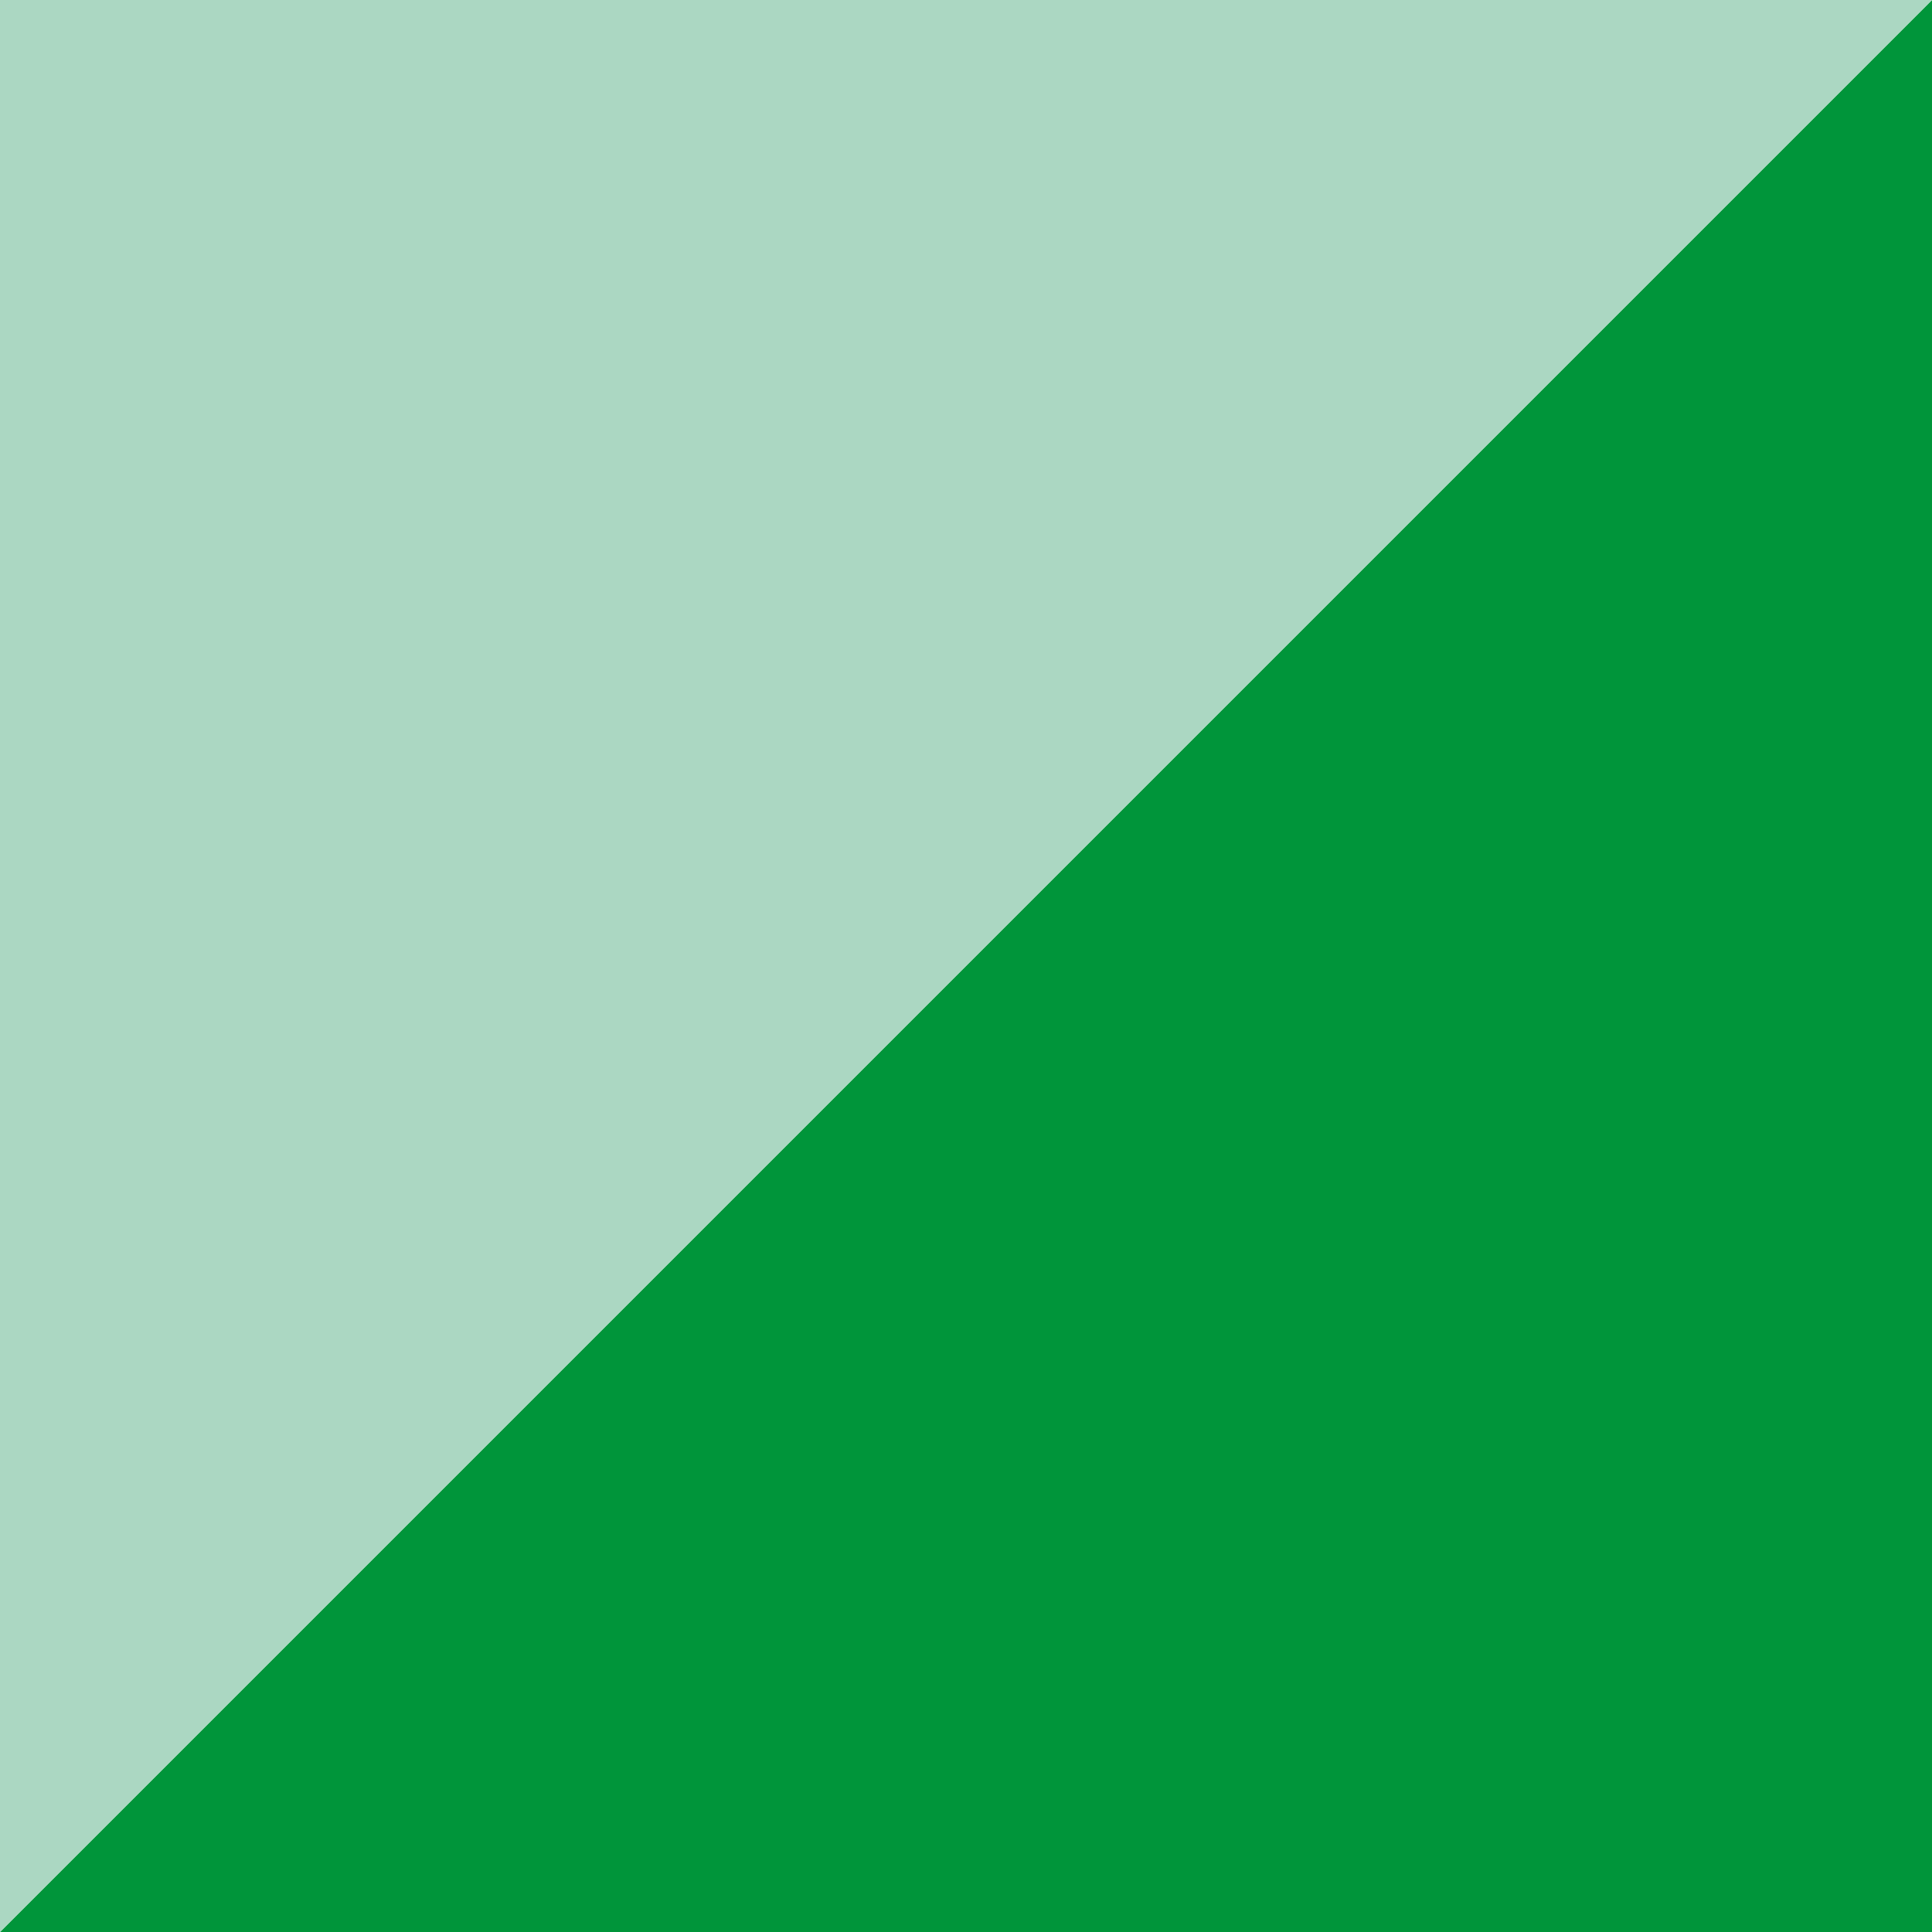
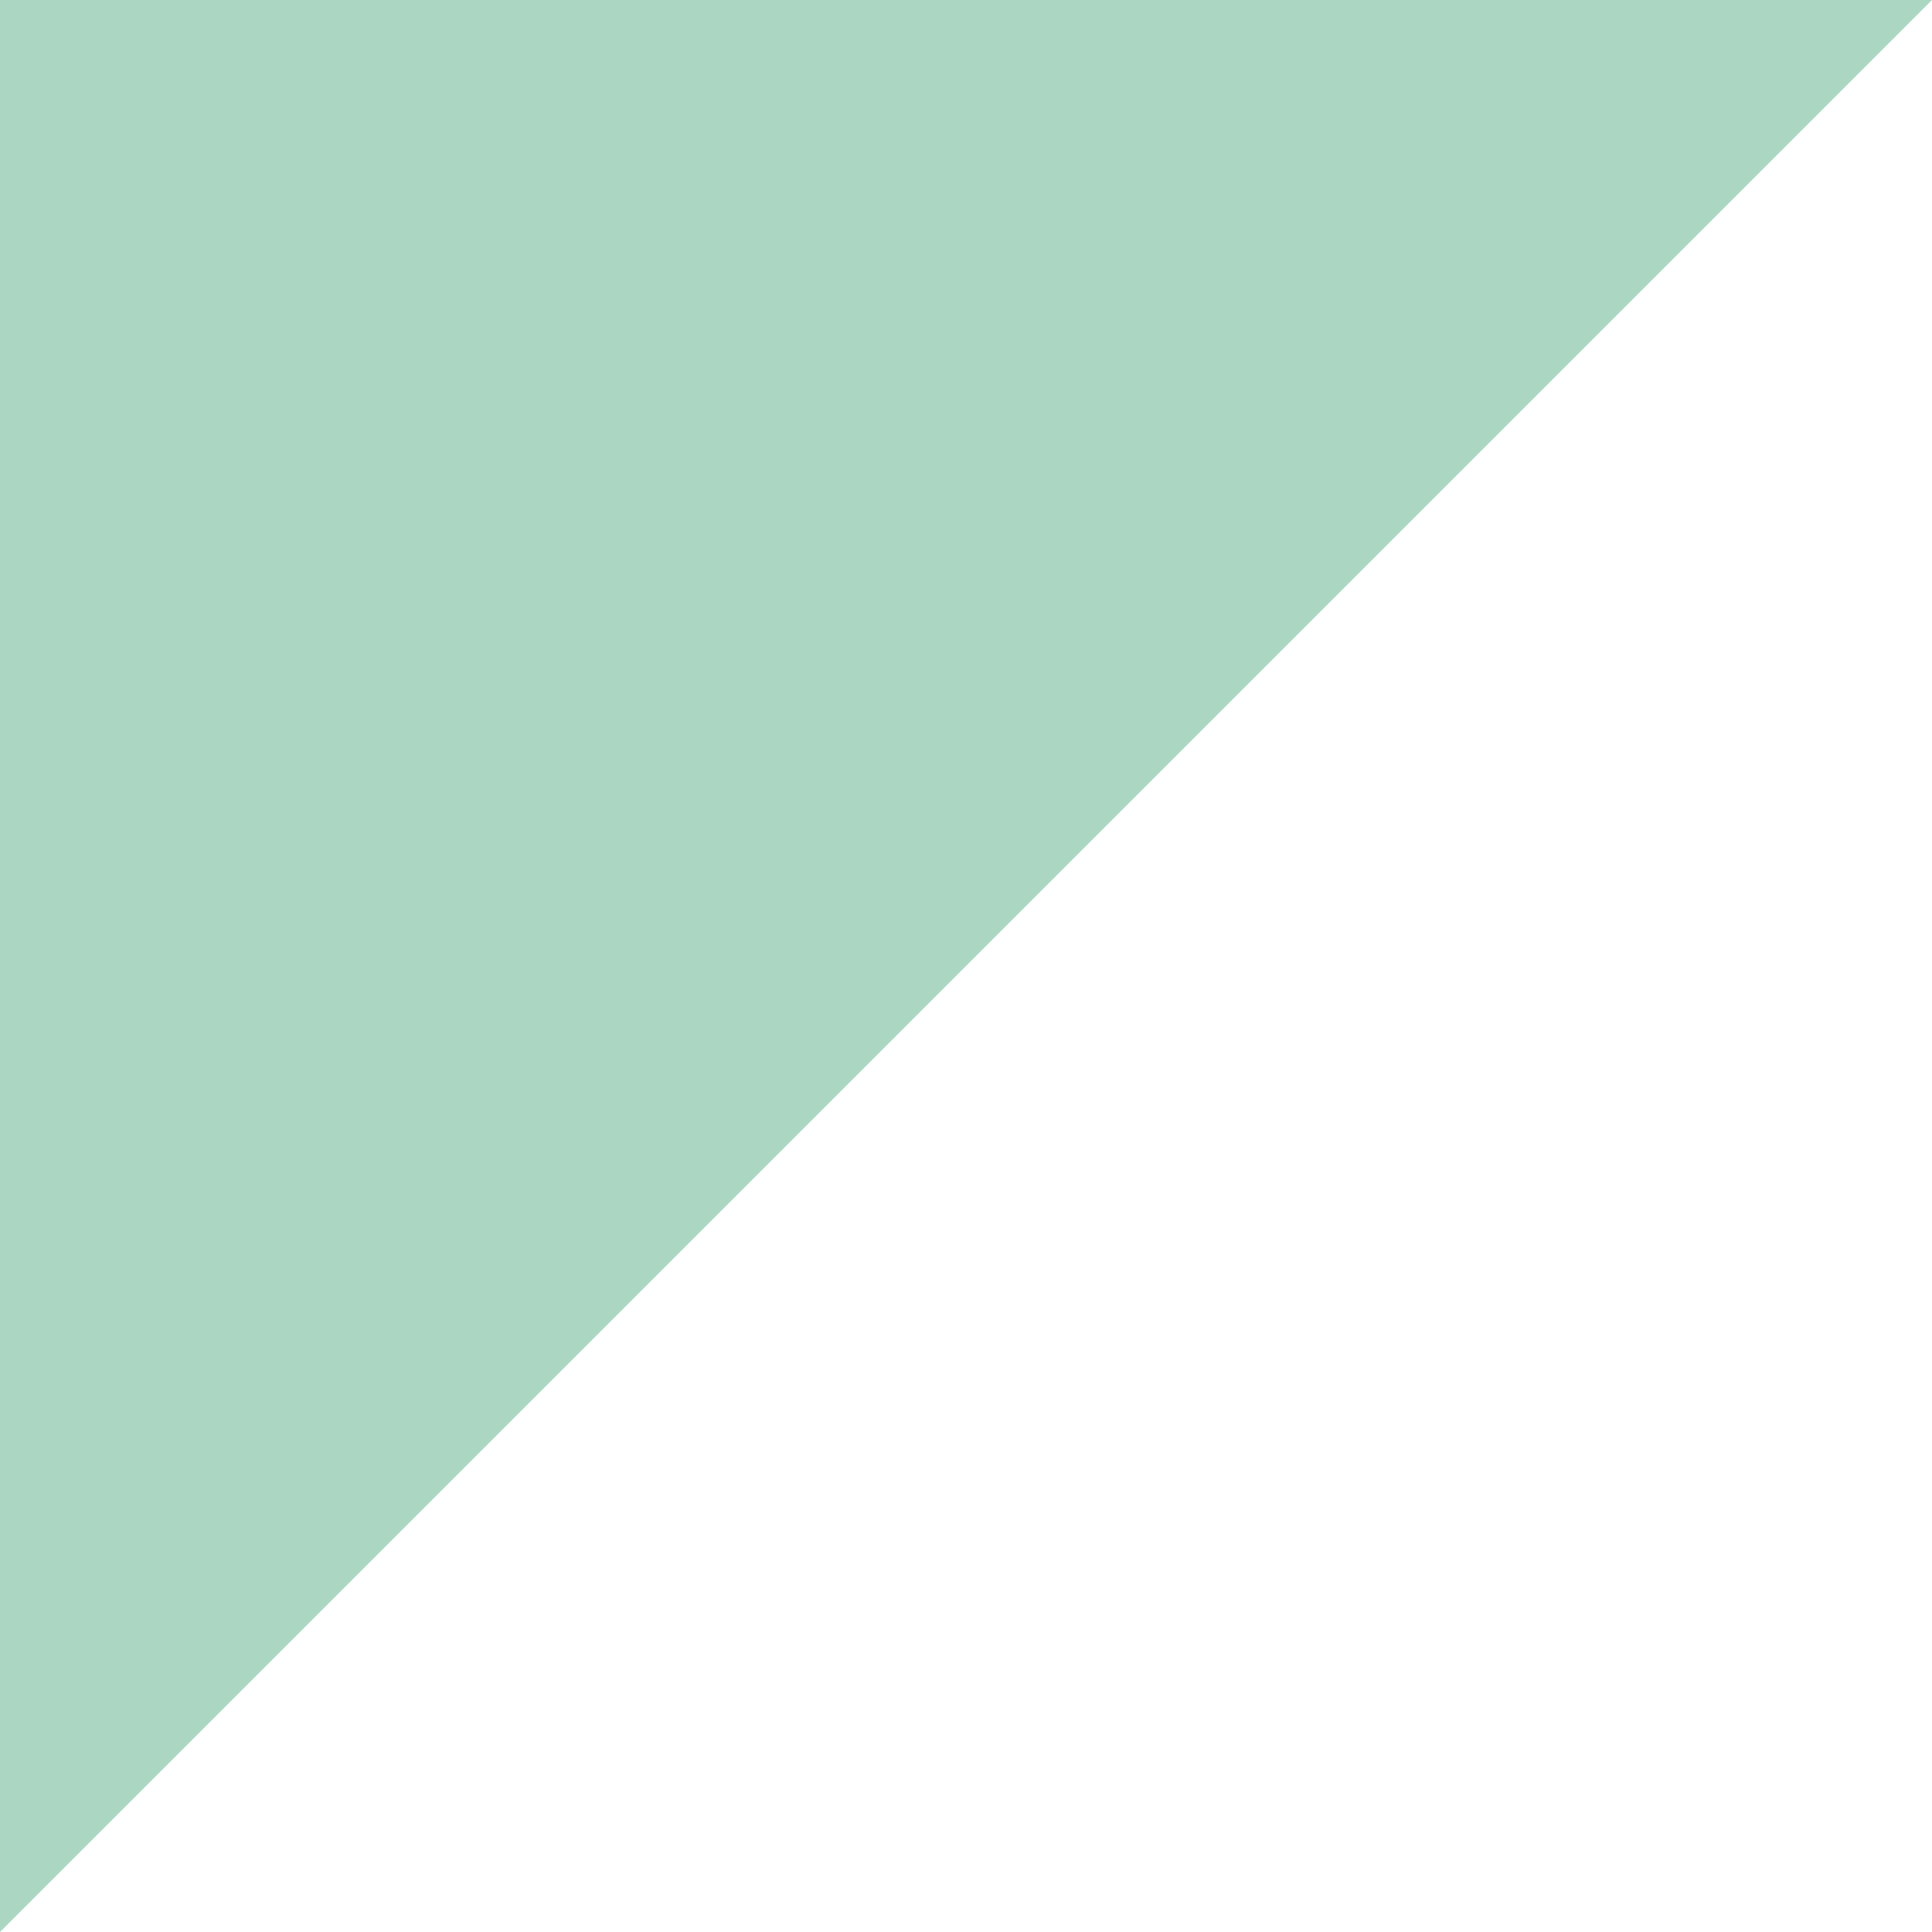
<svg xmlns="http://www.w3.org/2000/svg" xmlns:xlink="http://www.w3.org/1999/xlink" version="1.1" id="Capa_1" x="0px" y="0px" viewBox="0 0 25.3 25.3" style="enable-background:new 0 0 25.3 25.3;" xml:space="preserve">
  <style type="text/css">
	.st0{clip-path:url(#SVGID_2_);fill:#435363;}
	.st1{clip-path:url(#SVGID_2_);fill:#CD9700;}
	.st2{clip-path:url(#SVGID_2_);fill:#FDCA58;}
	.st3{clip-path:url(#SVGID_2_);fill:#6DA6DA;}
	.st4{clip-path:url(#SVGID_2_);fill:#00609C;}
	.st5{clip-path:url(#SVGID_2_);fill:#EE7052;}
	.st6{clip-path:url(#SVGID_2_);fill:#B3282D;}
	.st7{clip-path:url(#SVGID_2_);fill:#00953A;}
	.st8{clip-path:url(#SVGID_2_);fill:#ABD7C2;}
</style>
  <g>
    <defs>
      <rect id="SVGID_1_" x="-32.1" y="-34.4" width="234.1" height="65" />
    </defs>
    <clipPath id="SVGID_2_">
      <use xlink:href="#SVGID_1_" style="overflow:visible;" />
    </clipPath>
    <path class="st0" d="M38.2-28.8c-1.5,0-2.6-1-2.6-2.3c0-1.3,1.2-2.3,2.6-2.3c1.5,0,2.6,1,2.6,2.3C40.8-29.9,39.6-28.8,38.2-28.8    M35.7-26.2h4.9v17.1h-4.9V-26.2z" />
    <path class="st0" d="M54.1-9.2v-12c0-1.2-0.5-2.4-2.5-2.4c-1,0-1.5,0.2-2.1,0.3v14h-4.9v-16.1c1.7-0.8,4.1-1.3,7.2-1.3   c5.4,0,7.4,2.3,7.4,5.4v12H54.1z" />
-     <path class="st0" d="M68.7-8.9c-3.6,0-5.1-2.3-5.1-4.9V-23h-1.9v-3.2h1.9v-3.6l4.9-1.3v4.9h2.6v3.2h-2.6v8.8c0,1.3,0.5,2,1.6,2   c0.4,0,0.6-0.1,1-0.2v3C70.7-9.2,69.8-8.9,68.7-8.9" />
    <path class="st0" d="M77.9-16c0.3,2.5,1.6,3.7,4.1,3.7c2,0,3.5-0.4,4.4-0.9l1.1,3.1c-1.3,0.7-3.2,1.2-6.1,1.2   c-5.2,0-8.2-3.5-8.2-8.9c0-5.4,2.8-8.8,7.7-8.8c4.9,0,7.5,3.4,7.2,9.1L77.9-16z M80.7-23.6c-2,0-3.3,1.7-3.1,5.3l6-0.9   C83.5-22.3,82.5-23.6,80.7-23.6" />
    <path class="st0" d="M99.5-23c-1.2-0.5-2.5-0.5-3.3-0.1v14h-4.9v-16.1c1.9-0.9,4.6-1.4,9.2-1.2L99.5-23z" />
    <path class="st0" d="M121.8-9.2v-12c0-1.3-0.8-2.3-2.5-2.3c-0.9,0-1.6,0.3-2.2,0.8v13.5h-4.9v-12c0-1.4-1-2.3-2.7-2.3   c-0.9,0-1.4,0.1-2,0.3v14h-4.9v-16.1c1.9-0.9,3.9-1.3,6.9-1.3c2.8,0,4.4,0.8,5.4,1.7c1.1-0.9,2.8-1.7,5.6-1.7   c4.1,0,6.2,2.4,6.2,5.4v12H121.8z" />
-     <path class="st0" d="M137.4-8.8c-4.9,0-7.5-3.8-7.5-8.9s2.6-8.8,7.5-8.8c5,0,7.6,3.7,7.6,8.8S142.4-8.8,137.4-8.8 M137.4-23.5   c-2.2,0-2.6,2.7-2.6,5.7c0,3.1,0.5,5.6,2.6,5.6c2.2,0,2.6-2.5,2.6-5.6C140-20.8,139.6-23.5,137.4-23.5" />
+     <path class="st0" d="M137.4-8.8c-4.9,0-7.5-3.8-7.5-8.9s2.6-8.8,7.5-8.8S142.4-8.8,137.4-8.8 M137.4-23.5   c-2.2,0-2.6,2.7-2.6,5.7c0,3.1,0.5,5.6,2.6,5.6c2.2,0,2.6-2.5,2.6-5.6C140-20.8,139.6-23.5,137.4-23.5" />
    <path class="st0" d="M157.7-9.2v-12c0-1.2-0.5-2.4-2.5-2.4c-1,0-1.5,0.2-2.1,0.3v14h-4.9v-16.1c1.7-0.8,4.1-1.3,7.2-1.3   c5.4,0,7.4,2.3,7.4,5.4v12H157.7z" />
    <path class="st0" d="M170.4-16c0.3,2.5,1.6,3.7,4.1,3.7c2,0,3.5-0.4,4.4-0.9l1.1,3.1c-1.3,0.7-3.2,1.2-6.1,1.2   c-5.2,0-8.2-3.5-8.2-8.9c0-5.4,2.8-8.8,7.7-8.8c4.9,0,7.5,3.4,7.2,9.1L170.4-16z M173.3-23.6c-2,0-3.3,1.7-3.1,5.3l6-0.9   C176.1-22.3,175.1-23.6,173.3-23.6" />
    <path class="st0" d="M190-2.3h-5.2l2.7-6.8L182-26.2h5.2l2.3,9.9c0.3,1.5,0.3,2.7,0.3,2.7h0.1c0,0,0.1-1.2,0.5-2.7l2.6-9.9h4.6   L190-2.3z" />
    <path class="st0" d="M41.6,29.7c-2.2,0-4.2-0.5-5.3-1.2l0.9-1.9c1,0.5,2.4,1,4,1c3.1,0,4.3-1.9,4.3-4.5V22   c-0.8,0.4-1.9,0.7-3.4,0.7c-4.1,0-6.7-3.2-6.7-8.4c0-5.4,2.6-9.2,7.8-9.2c2.4,0,4.1,0.6,5.1,1.2v16.6   C48.2,27.2,45.7,29.7,41.6,29.7 M45.5,7.3C44.8,6.9,44,6.8,43,6.8c-3.5,0-4.9,2.9-4.9,7.4c0,4.4,1.4,6.9,4.7,6.9   c1.1,0,2-0.3,2.7-0.7V7.3z" />
    <path class="st0" d="M54.6,15.1c0.3,3.9,2.1,5.8,5.2,5.8c1.9,0,3.3-0.5,4.2-1l0.7,1.8c-1,0.6-2.9,1.2-5.2,1.2   c-4.5,0-7.6-2.8-7.6-8.9c0-5.8,2.9-8.8,6.9-8.8c4.1,0,6.6,2.7,6.5,8.4L54.6,15.1z M58.8,6.9c-2.5,0-4.3,2-4.2,6.6l8.2-1.2   C62.7,8.5,61.2,6.9,58.8,6.9" />
    <path class="st0" d="M72.4,22.8c-1.8,0-3.5-0.5-4.4-1.2l0.8-1.8c0.6,0.5,1.8,1,3.3,1c1.9,0,3.2-1.3,3.2-3c0-1.8-1-2.6-2.8-3.3   c-3.3-1.2-4-3-4-4.8c0-2.5,2-4.7,5.1-4.7c1.7,0,3.1,0.6,4,1.2L76.8,8c-0.5-0.4-1.5-1-2.9-1c-1.9,0-2.9,1.2-2.9,2.7   c0,1.6,1.2,2.4,2.9,3.1c3.3,1.3,4.2,3,4.2,5C78.1,20.4,75.9,22.8,72.4,22.8" />
    <path class="st0" d="M86.9,22.7c-3.1,0-4.2-2.2-4.2-4.3V7.2h-2V5.4h2V1.5l2.8-0.9v4.8h3v1.7h-3v11.1c0,1.4,0.6,2.5,2.2,2.5   c0.3,0,0.5-0.1,0.8-0.1v1.8C88.1,22.5,87.6,22.7,86.9,22.7" />
    <path class="st0" d="M93.5,2.2c-0.9,0-1.6-0.7-1.6-1.5c0-0.9,0.7-1.6,1.6-1.6c0.9,0,1.6,0.7,1.6,1.6C95.1,1.5,94.4,2.2,93.5,2.2    M92.1,5.4h2.8v17.1h-2.8V5.4z" />
    <path class="st0" d="M105.6,22.9c-4.7,0-6.7-3.8-6.7-8.8c0-5.1,2.1-8.9,6.7-8.9c4.7,0,6.7,3.8,6.7,8.9   C112.2,19,110.2,22.9,105.6,22.9 M105.6,6.9c-3.3,0-3.9,3.6-3.9,7.1c0,3.5,0.7,6.9,3.9,6.9c3.3,0,3.9-3.5,3.9-6.9   C109.4,10.6,108.8,6.9,105.6,6.9 M105.8,3.6h-1.6l2.2-4.3c1.1-0.7,2.7-0.7,3,0L105.8,3.6z" />
    <path class="st0" d="M125.7,22.5V10.3c0-1.6-0.7-3.3-3.6-3.3c-1.6,0-2.3,0.2-3.2,0.6v15h-2.8V6.3c1.5-0.7,3.5-1.2,6.2-1.2   c4.8,0,6.2,2.6,6.2,5.1v12.3H125.7z" />
    <path class="st0" d="M145,22.8c-1.8,0-3.5-0.5-4.4-1.2l0.8-1.8c0.6,0.5,1.8,1,3.3,1c1.9,0,3.2-1.3,3.2-3c0-1.8-1-2.6-2.8-3.3   c-3.3-1.2-4-3-4-4.8c0-2.5,2-4.7,5.1-4.7c1.7,0,3.1,0.6,4,1.2L149.5,8c-0.5-0.4-1.5-1-2.9-1c-1.9,0-2.9,1.2-2.9,2.7   c0,1.6,1.2,2.4,2.9,3.1c3.3,1.3,4.2,3,4.2,5C150.8,20.4,148.5,22.8,145,22.8" />
    <path class="st0" d="M160.1,29.7c-2.3,0-4.2-0.5-5.3-1.2l0.9-1.9c1,0.5,2.4,1,4,1c3.1,0,4.3-1.9,4.3-4.5V22   c-0.8,0.4-1.9,0.7-3.4,0.7c-4.1,0-6.7-3.2-6.7-8.4c0-5.4,2.6-9.2,7.8-9.2c2.4,0,4.1,0.6,5.1,1.2v16.6   C166.7,27.2,164.2,29.7,160.1,29.7 M164,7.3c-0.6-0.3-1.5-0.5-2.4-0.5c-3.5,0-4.9,2.9-4.9,7.4c0,4.4,1.4,6.9,4.7,6.9   c1.1,0,2-0.3,2.7-0.7V7.3z" />
    <path class="st0" d="M172.8,2.2c-0.9,0-1.6-0.7-1.6-1.5c0-0.9,0.7-1.6,1.6-1.6c0.9,0,1.6,0.7,1.6,1.6   C174.4,1.5,173.6,2.2,172.8,2.2 M171.4,5.4h2.8v17.1h-2.8V5.4z" />
    <path class="st0" d="M180.4,2.2c-0.9,0-1.6-0.7-1.6-1.5c0-0.9,0.7-1.6,1.6-1.6c0.9,0,1.6,0.7,1.6,1.6C182,1.5,181.3,2.2,180.4,2.2    M179,5.4h2.8v17.1H179V5.4z" />
    <path class="st0" d="M192.3,22.9c-3.7,0-6.5-3.4-6.5-8.9c0-5.6,2.8-8.8,6.6-8.8c2.1,0,3.2,0.7,3.8,1.1l-0.7,1.6   c-0.5-0.4-1.3-0.8-2.5-0.8c-3.1,0-4.3,2.8-4.3,6.8c0,4.1,1.5,6.9,4.2,6.9c1.2,0,2-0.4,2.6-0.8l0.7,1.7   C195.4,22.3,194.2,22.9,192.3,22.9" />
    <polygon class="st1" points="-3.1,-3.1 -28.4,-28.4 -3.1,-28.4  " />
    <polygon class="st2" points="-28.4,-28.4 -3.1,-3.1 -28.4,-3.1  " />
    <polygon class="st3" points="0,-28.4 25.3,-3.1 0,-3.1  " />
    <polygon class="st4" points="25.3,-3.1 0,-28.4 25.3,-28.4  " />
    <polygon class="st5" points="-3.1,0 -28.4,25.3 -28.4,0  " />
    <polygon class="st6" points="-28.4,25.3 -3.1,0 -3.1,25.3  " />
-     <polygon class="st7" points="0,25.3 25.3,0 25.3,25.3  " />
    <polygon class="st8" points="25.3,0 0,25.3 0,0  " />
  </g>
</svg>